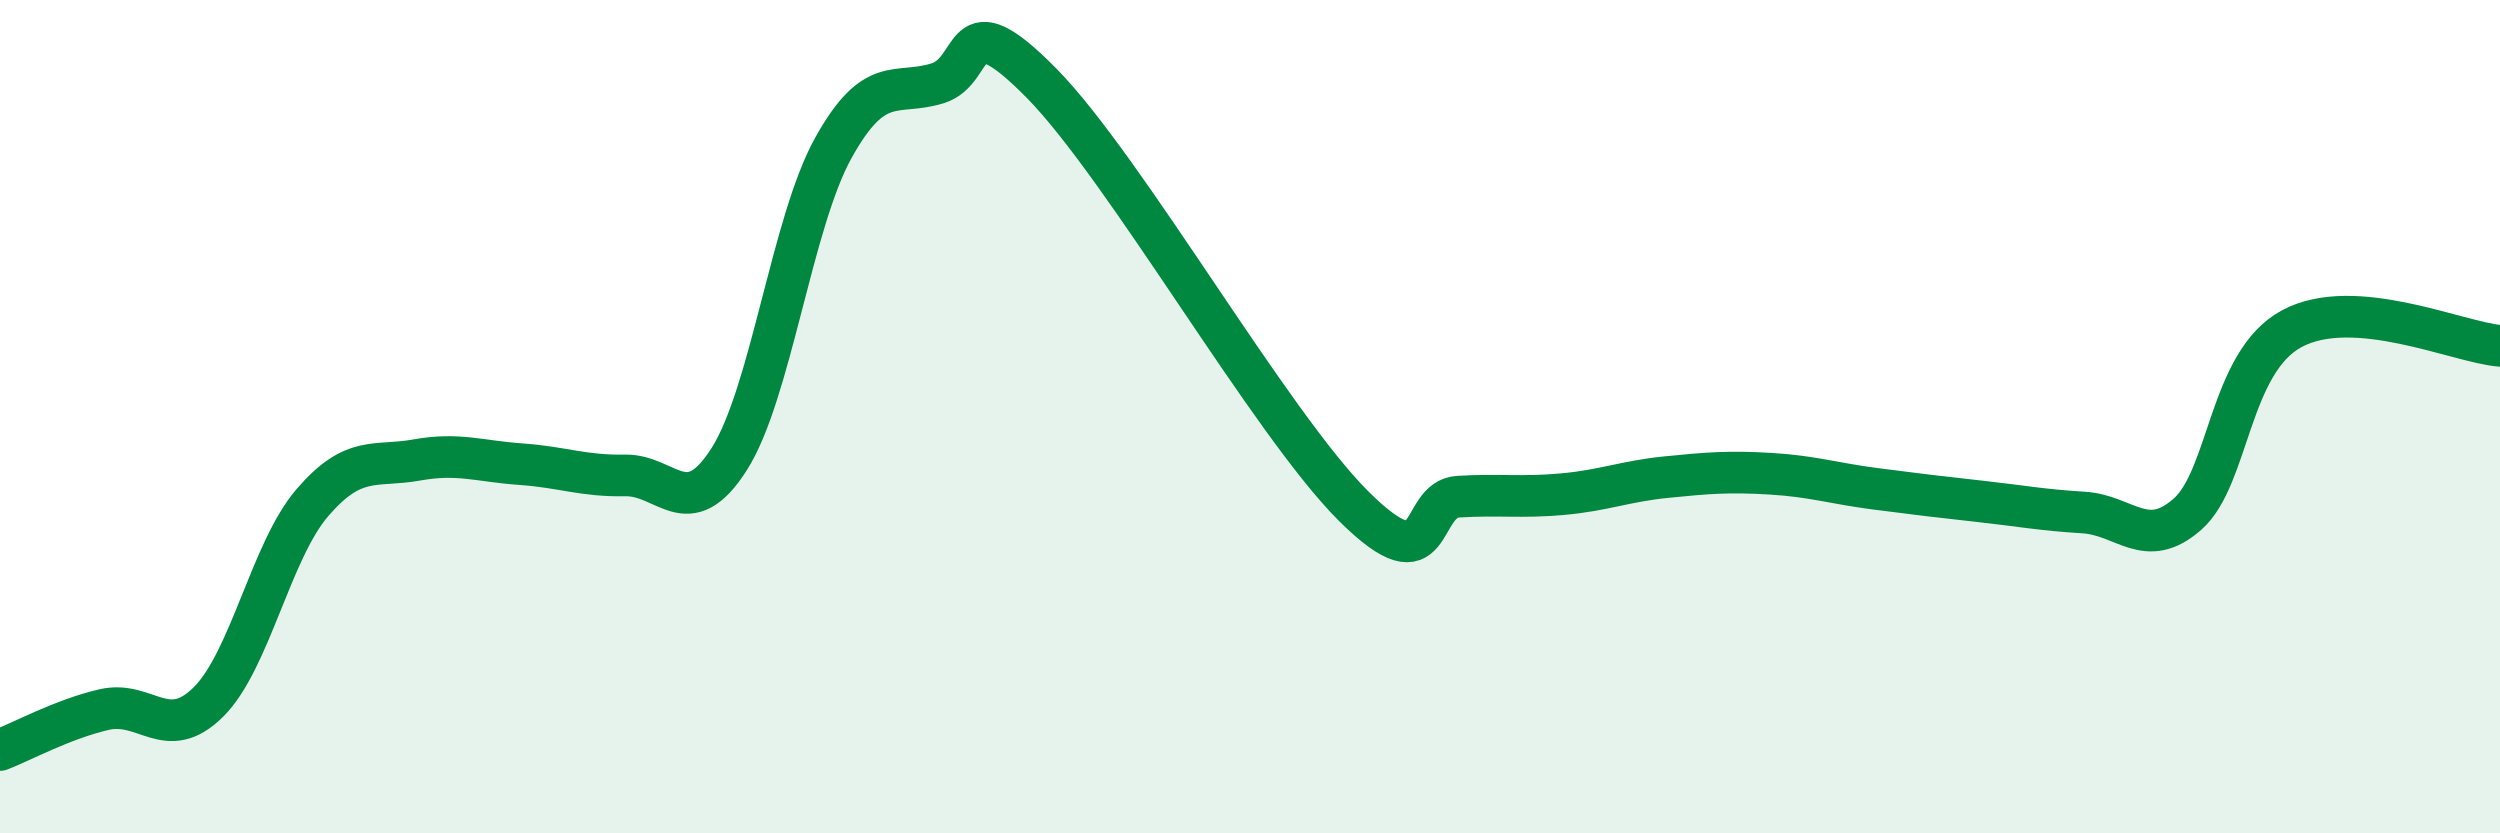
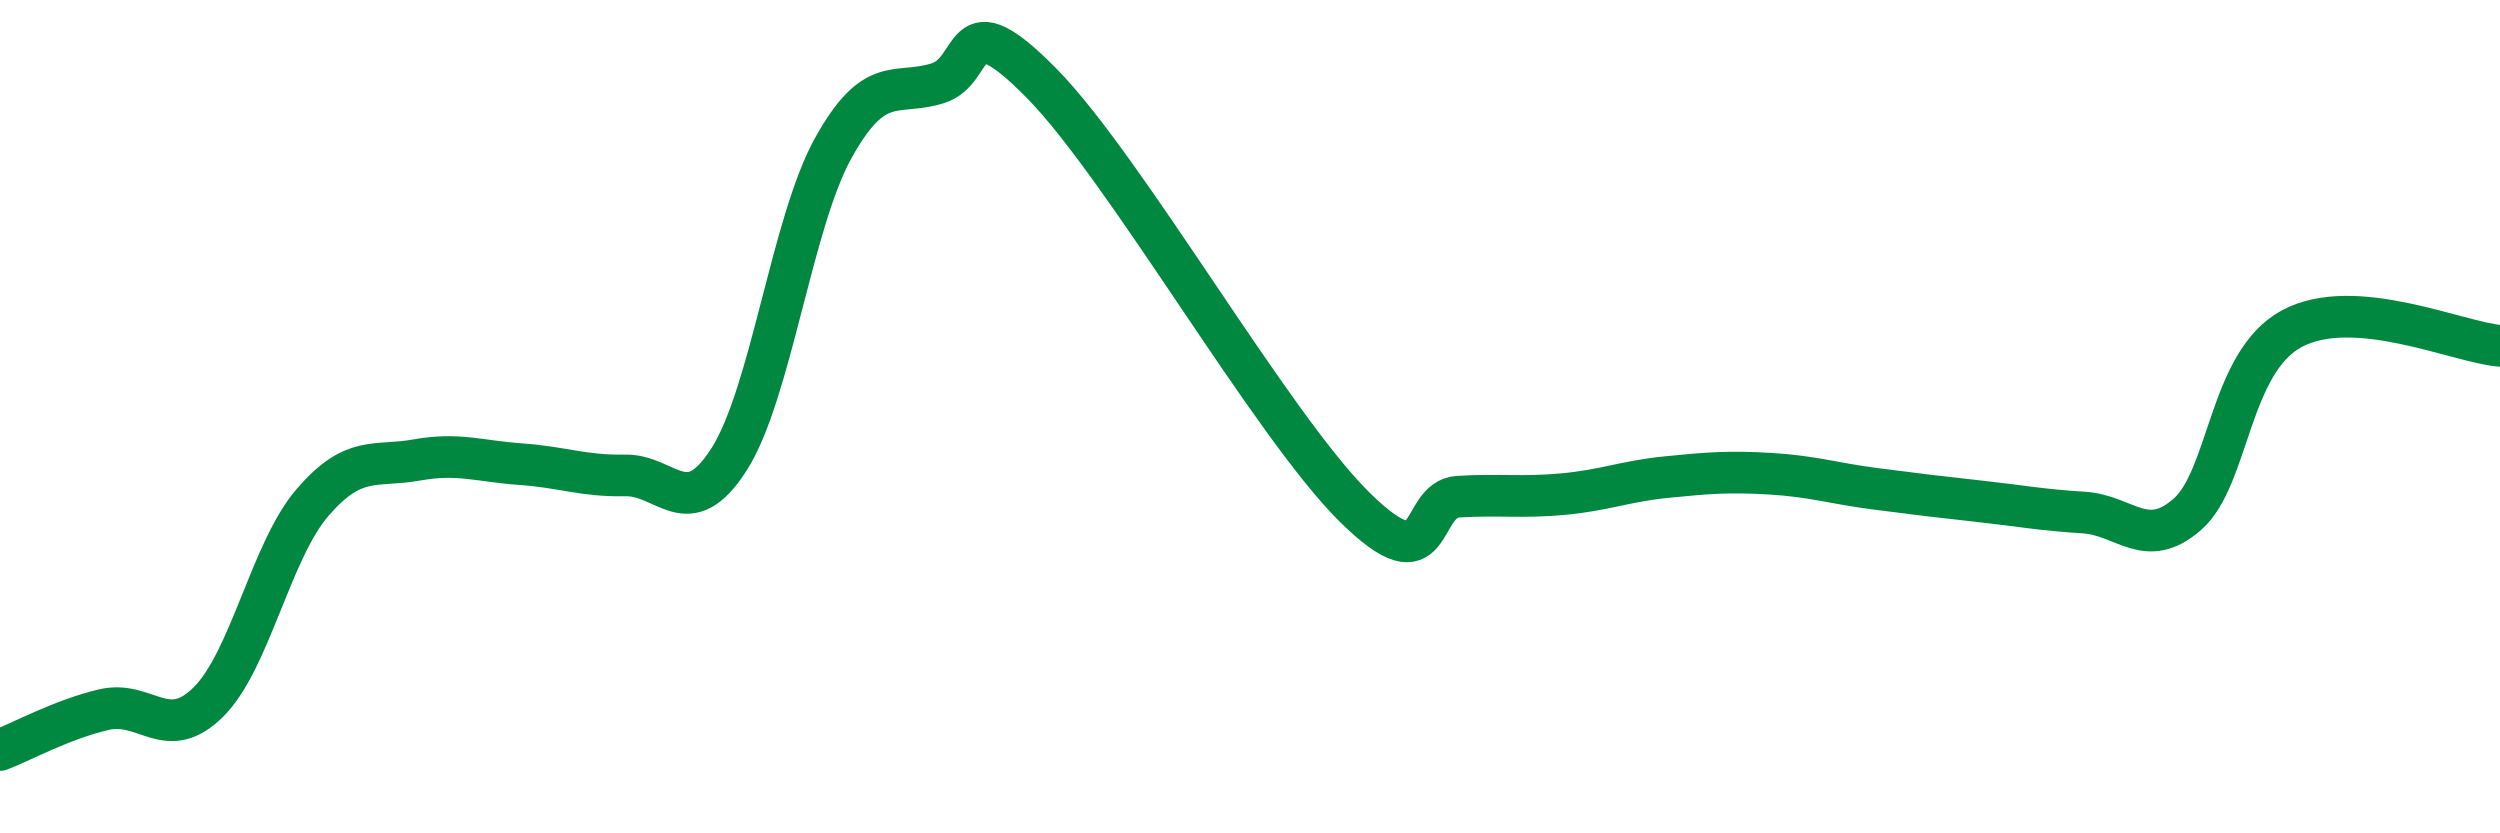
<svg xmlns="http://www.w3.org/2000/svg" width="60" height="20" viewBox="0 0 60 20">
-   <path d="M 0,18 C 0.5,17.81 1.5,17.26 2.5,17.03 C 3.5,16.8 4,17.84 5,16.85 C 6,15.86 6.5,13.22 7.5,12.06 C 8.5,10.9 9,11.22 10,11.04 C 11,10.86 11.5,11.07 12.5,11.14 C 13.5,11.21 14,11.43 15,11.41 C 16,11.39 16.5,12.59 17.5,11.02 C 18.5,9.45 19,5.35 20,3.55 C 21,1.75 21.5,2.31 22.5,2 C 23.5,1.69 23,-0.03 25,2 C 27,4.03 30.5,10.18 32.5,12.16 C 34.5,14.14 34,11.98 35,11.92 C 36,11.86 36.5,11.95 37.5,11.86 C 38.5,11.77 39,11.55 40,11.45 C 41,11.35 41.5,11.31 42.5,11.37 C 43.5,11.43 44,11.6 45,11.73 C 46,11.86 46.5,11.92 47.5,12.03 C 48.5,12.14 49,12.24 50,12.3 C 51,12.36 51.5,13.22 52.5,12.34 C 53.5,11.46 53.5,8.7 55,7.89 C 56.5,7.08 59,8.22 60,8.3L60 20L0 20Z" fill="#008740" opacity="0.1" stroke-linecap="round" stroke-linejoin="round" />
  <path d="M 0,18 C 0.5,17.81 1.5,17.26 2.5,17.03 C 3.5,16.8 4,17.84 5,16.85 C 6,15.86 6.5,13.22 7.5,12.06 C 8.5,10.9 9,11.22 10,11.04 C 11,10.86 11.5,11.07 12.5,11.14 C 13.5,11.21 14,11.43 15,11.41 C 16,11.39 16.5,12.59 17.5,11.02 C 18.5,9.45 19,5.35 20,3.55 C 21,1.75 21.5,2.31 22.5,2 C 23.5,1.69 23,-0.03 25,2 C 27,4.03 30.5,10.18 32.5,12.16 C 34.5,14.14 34,11.98 35,11.92 C 36,11.86 36.5,11.95 37.5,11.86 C 38.5,11.77 39,11.55 40,11.45 C 41,11.35 41.5,11.31 42.5,11.37 C 43.5,11.43 44,11.6 45,11.73 C 46,11.86 46.5,11.92 47.5,12.03 C 48.5,12.14 49,12.24 50,12.3 C 51,12.36 51.5,13.22 52.5,12.34 C 53.5,11.46 53.5,8.7 55,7.89 C 56.5,7.08 59,8.22 60,8.3" stroke="#008740" stroke-width="1" fill="none" stroke-linecap="round" stroke-linejoin="round" />
</svg>